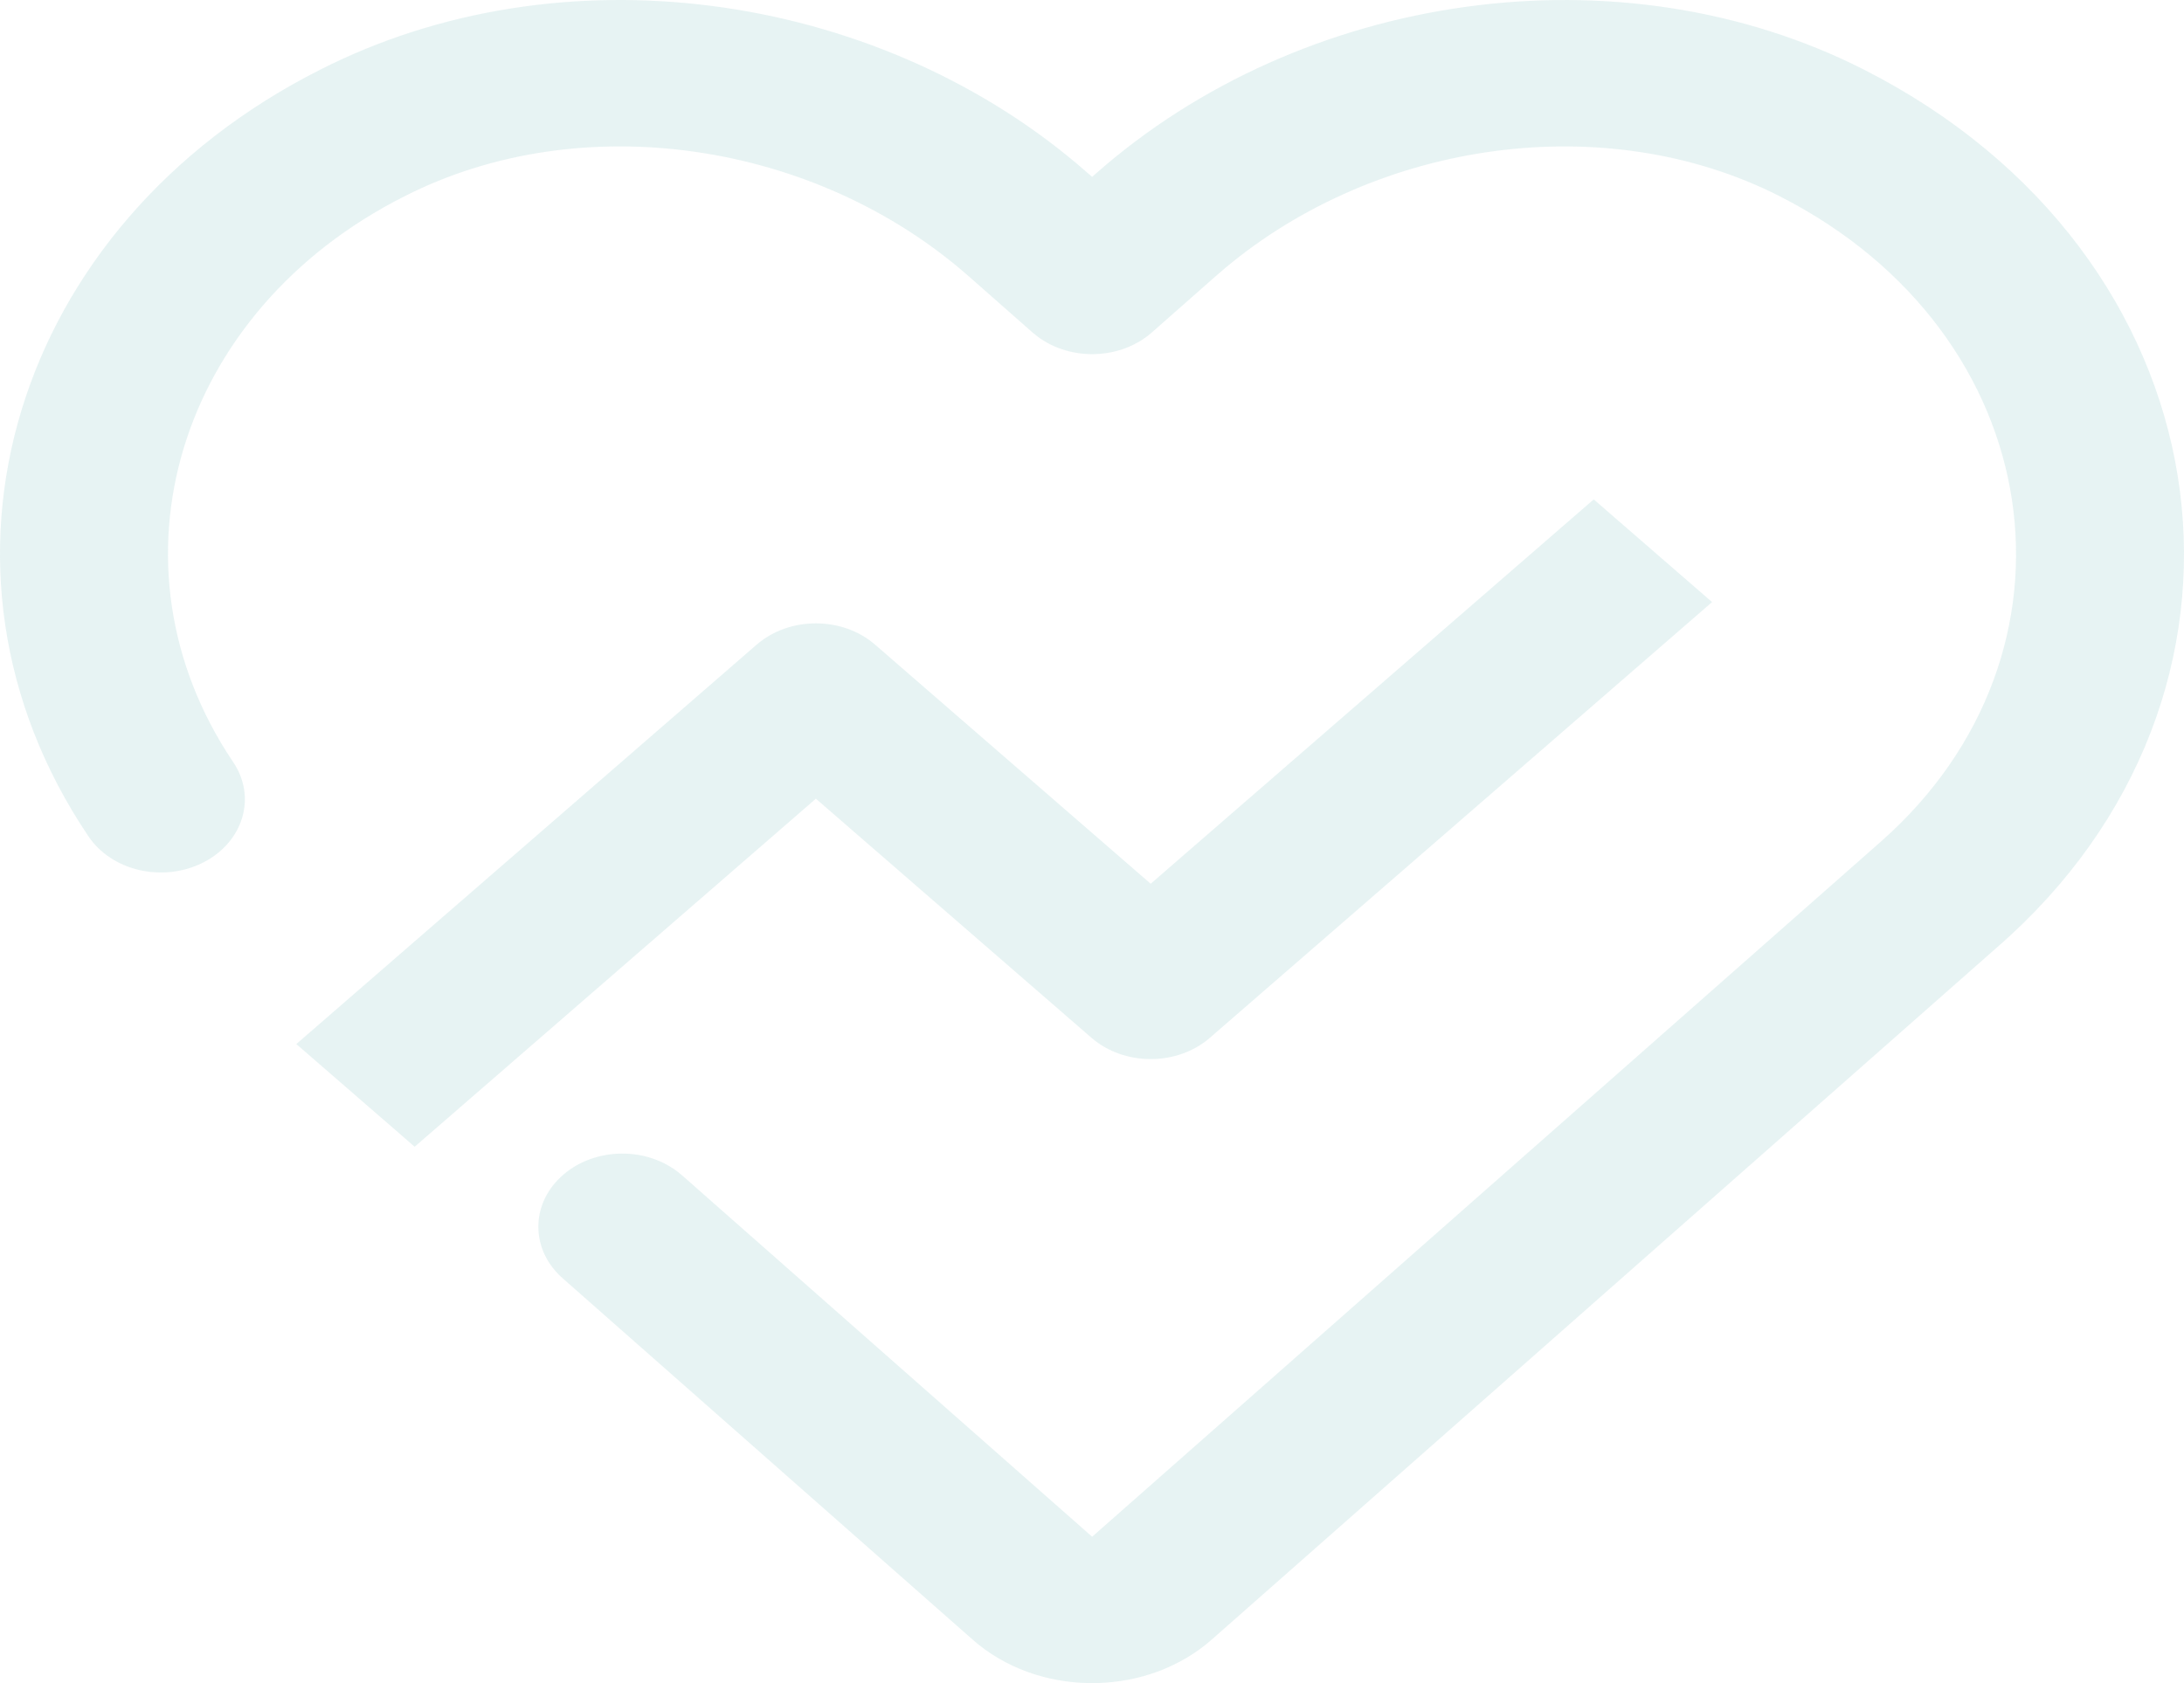
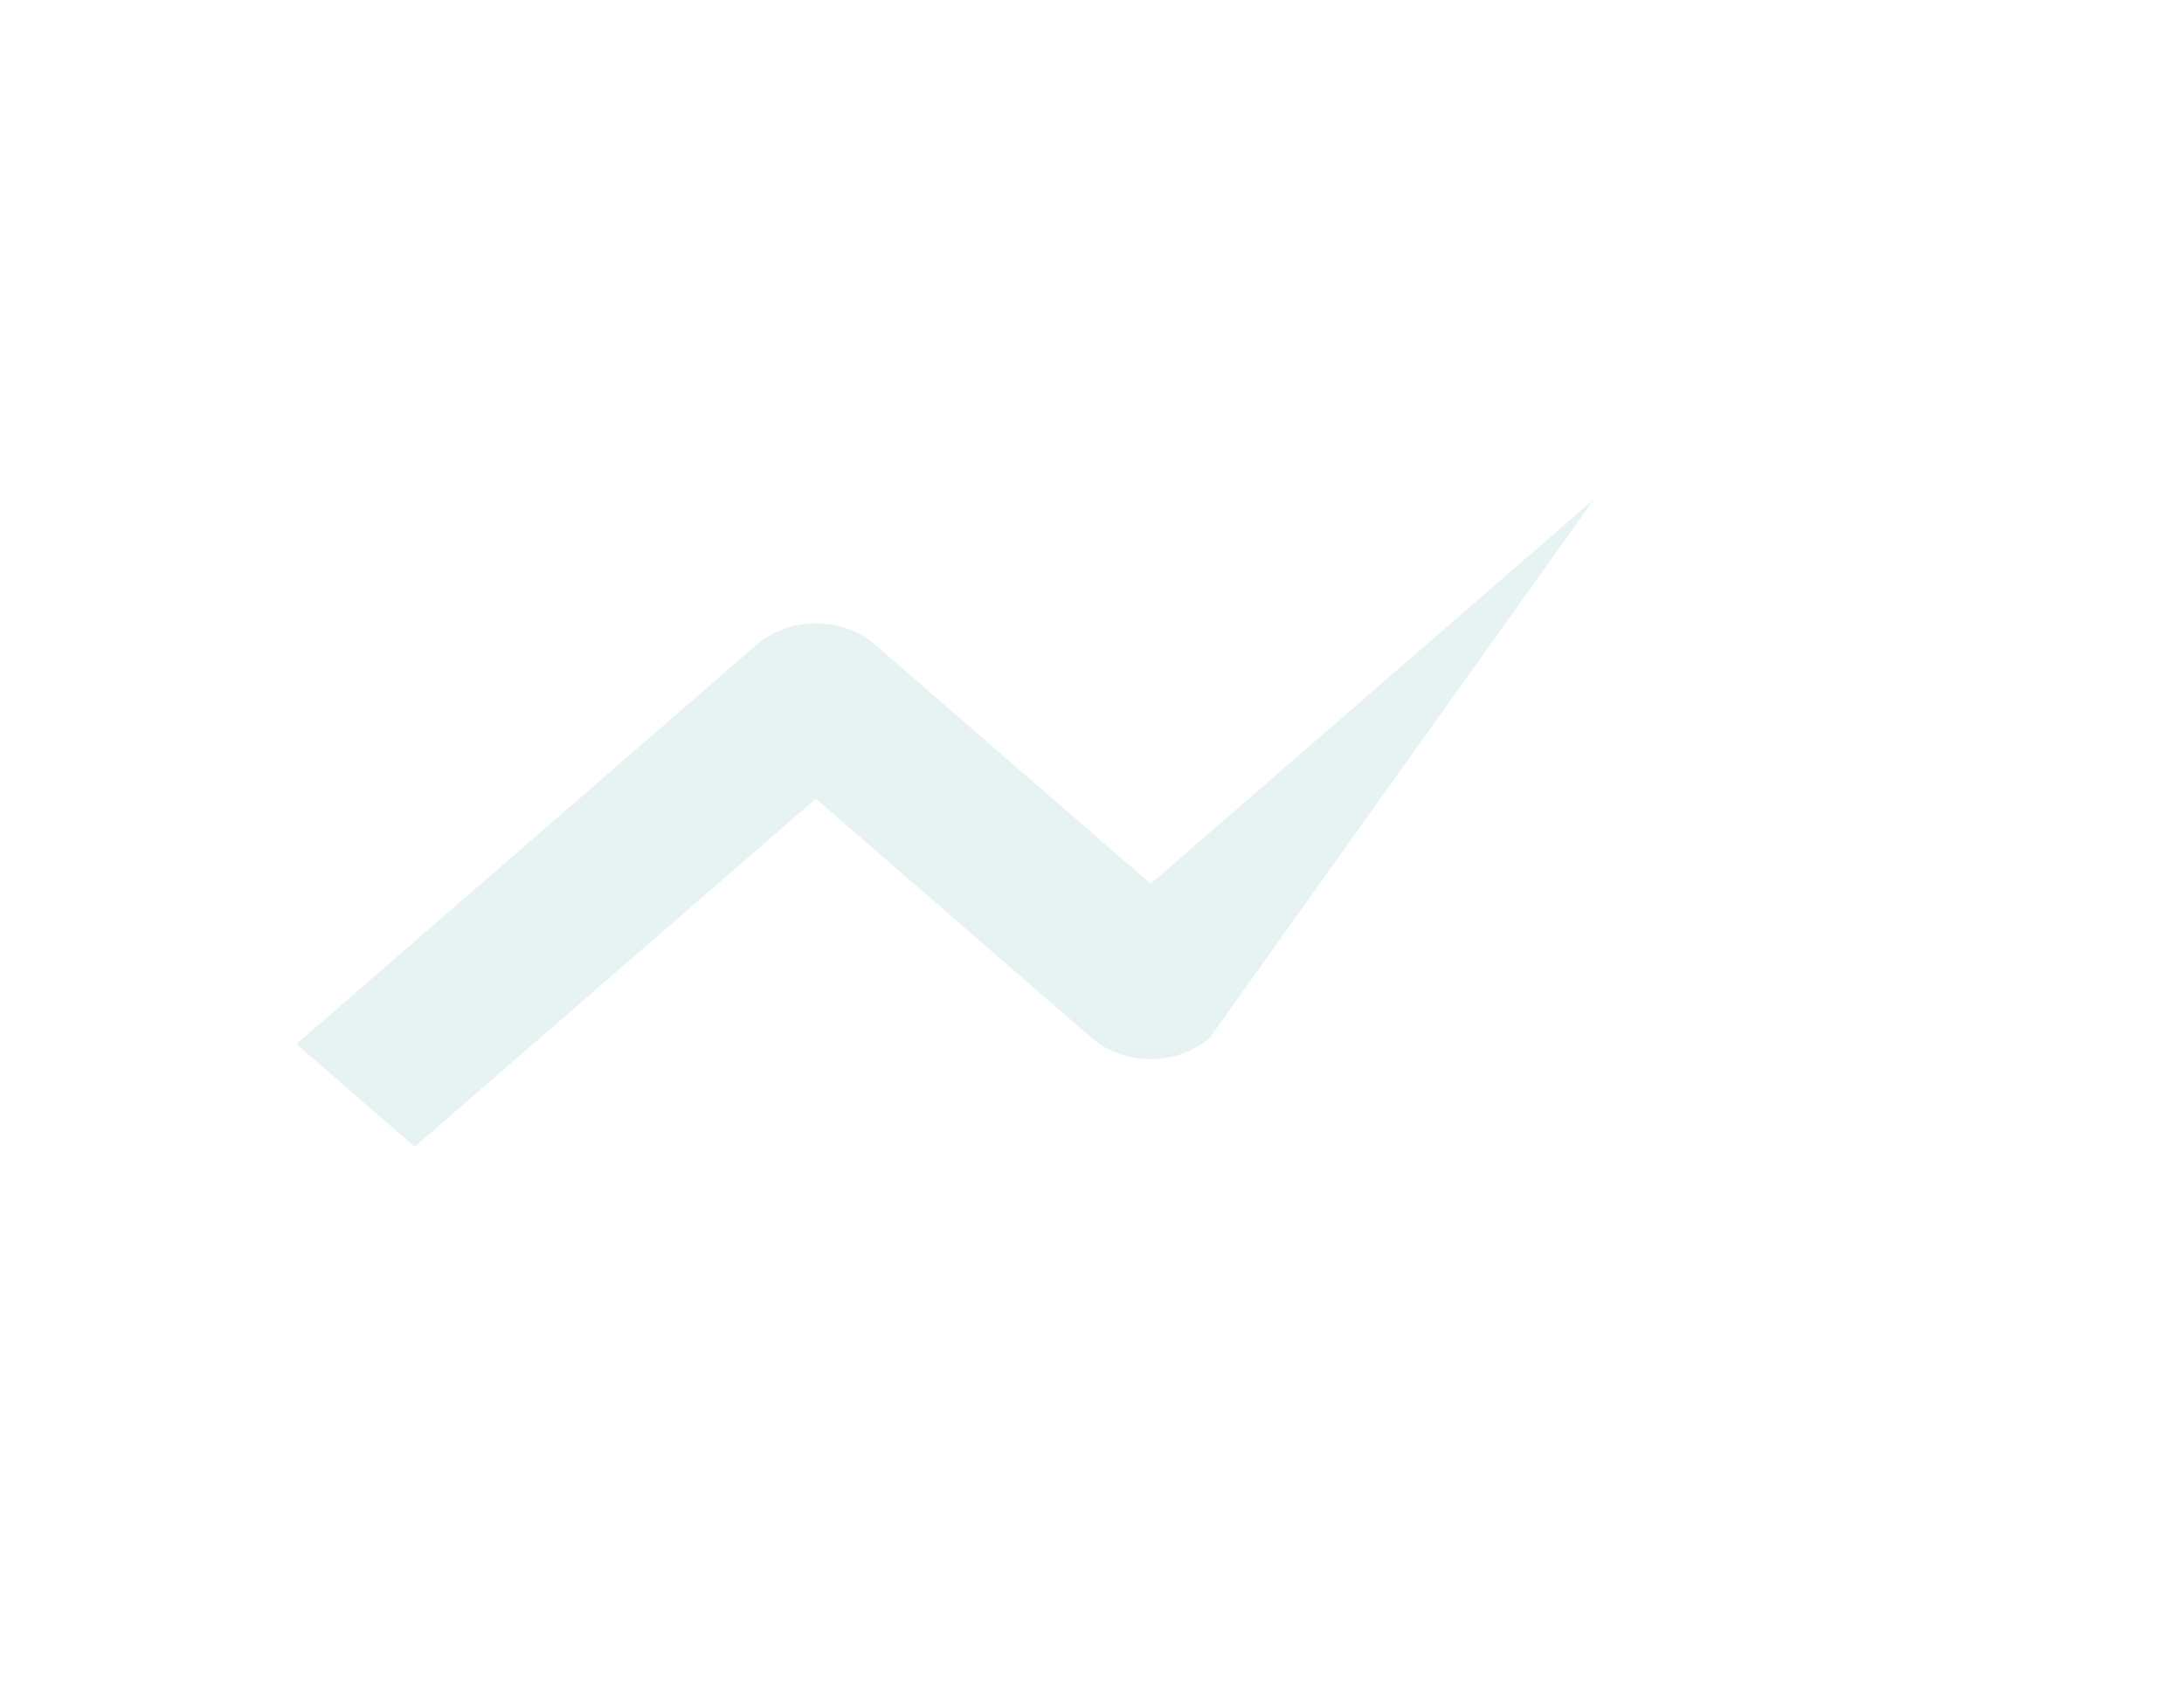
<svg xmlns="http://www.w3.org/2000/svg" fill="none" version="1.1" width="199" height="153.401" viewBox="0 0 199 153.401">
  <g>
    <g>
-       <path d="M99.513,16.121L99.868,15.807C118.629,-0.734,147.559,-4.985,169.866,6.36C202.862,23.147,208.596,61.881,183.141,85.291L182.272,86.072L110.408,149.433C104.646,154.518,95.311,154.745,89.233,149.947L88.621,149.433L51.272,116.505C48.383,113.967,48.304,109.894,51.094,107.272C53.884,104.651,58.549,104.413,61.67,106.734L62.156,107.128L99.513,140.059L171.388,76.698C190.865,59.523,186.817,30.43,162.153,17.881C146.419,9.878,125.638,12.719,111.636,24.428L110.752,25.188L104.957,30.297C102.143,32.777,97.612,32.949,94.562,30.69L94.076,30.297L88.273,25.185C74.271,12.842,52.94,9.704,36.876,17.881C16.158,28.305,9.136,51.439,21.229,69.431C23.407,72.611,22.195,76.728,18.531,78.602C14.867,80.476,10.153,79.389,8.031,76.181C-8.349,51.825,1.13,20.503,29.16,6.36C51.08,-4.792,79.401,-0.877,98.174,14.963L99.513,16.121Z" fill="#118785" fill-opacity="0.1" />
-     </g>
+       </g>
    <g>
-       <path d="M145.216,45.515L156,54.874L110.239,94.587C107.261,97.171,102.433,97.171,99.455,94.587L74.34,72.794L37.784,104.515L27,95.156L68.947,58.752C71.926,56.168,76.754,56.168,79.732,58.752L104.847,80.545L145.216,45.515Z" fill="#118785" fill-opacity="0.1" />
+       <path d="M145.216,45.515L110.239,94.587C107.261,97.171,102.433,97.171,99.455,94.587L74.34,72.794L37.784,104.515L27,95.156L68.947,58.752C71.926,56.168,76.754,56.168,79.732,58.752L104.847,80.545L145.216,45.515Z" fill="#118785" fill-opacity="0.1" />
    </g>
  </g>
</svg>